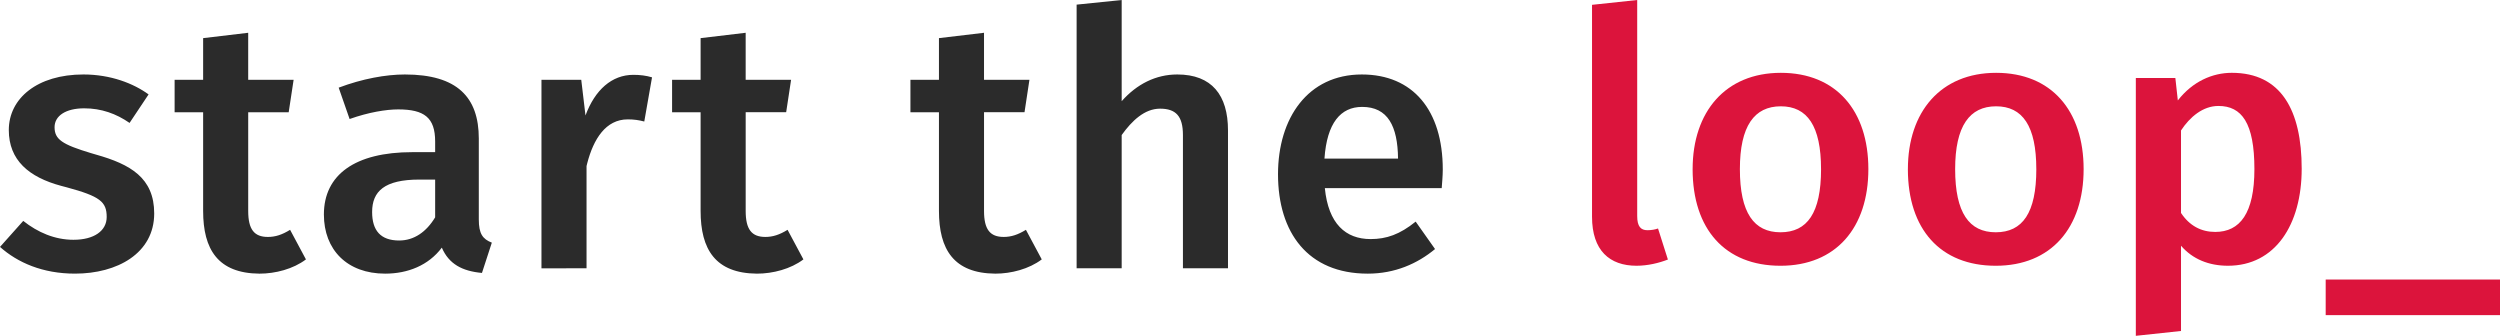
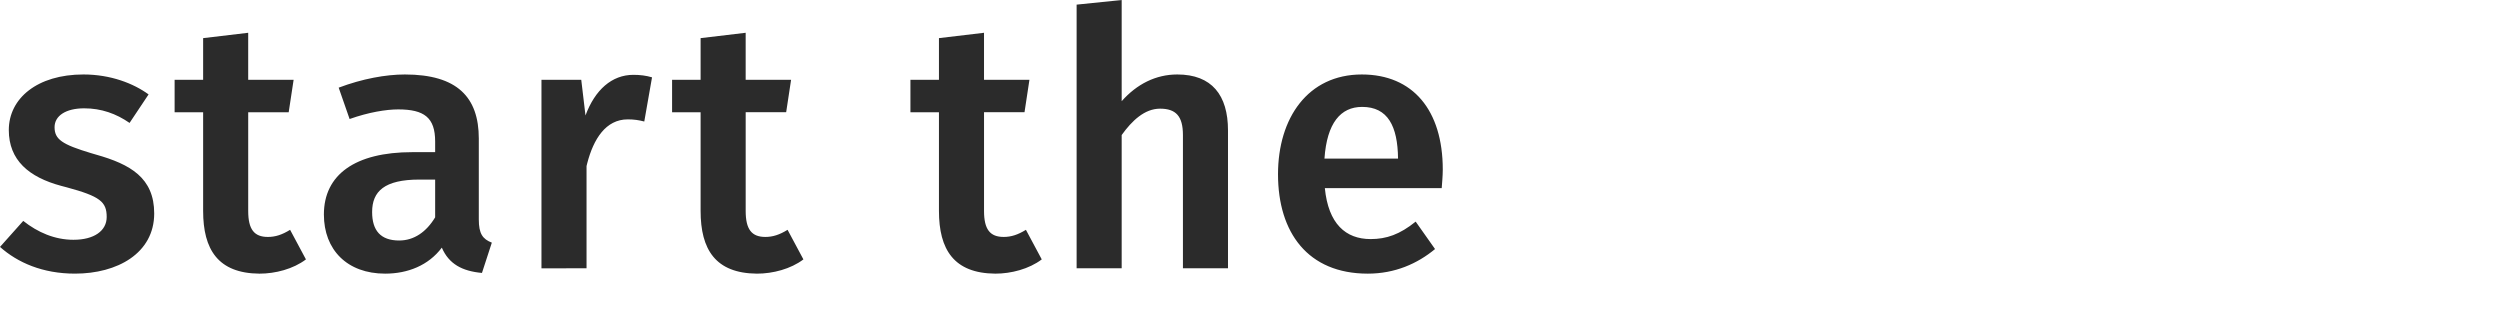
<svg xmlns="http://www.w3.org/2000/svg" height="27" viewBox="0 0 201 27" width="201">
  <g fill="none">
    <path d="m5.916 19.279c-1.529 0-2.887-.602-4.048-1.518l-1.868 2.091c1.415 1.26 3.425 2.148 6.029 2.148 3.397 0 6.369-1.633 6.369-4.841 0-2.865-1.925-3.953-4.671-4.727l-.418-.123c-2.315-.696-2.922-1.107-2.922-2.082 0-.917.906-1.518 2.378-1.518 1.387 0 2.576.43 3.652 1.174l1.529-2.292c-1.217-.888-3.057-1.604-5.237-1.604-3.708 0-6.001 1.919-6.001 4.469 0 2.42 1.612 3.79 4.219 4.489l.432.114c2.69.726 3.219 1.168 3.219 2.386 0 1.117-1.019 1.833-2.661 1.833zm17.408-.802c-.651.401-1.189.573-1.783.573-1.104 0-1.585-.602-1.585-2.091v-7.935h3.255l.396-2.607h-3.652v-3.781l-3.623.43v3.352h-2.293v2.607h2.293v7.935c0 3.094 1.189 5.013 4.529 5.042 1.274 0 2.717-.372 3.736-1.146zm15.172-7.333c0-3.323-1.727-5.156-5.944-5.156-1.529 0-3.425.344-5.322 1.06l.878 2.521c1.529-.544 2.944-.773 3.906-.773 2.095 0 2.972.659 2.972 2.578v.859h-1.84c-4.586 0-7.105 1.805-7.105 5.013 0 2.836 1.868 4.755 4.925 4.755 1.812 0 3.482-.659 4.557-2.091.566 1.318 1.642 1.891 3.227 2.034l.793-2.435c-.736-.286-1.047-.716-1.047-1.862zm-6.397 8.193c-1.5 0-2.18-.802-2.18-2.292 0-1.661.991-2.607 3.793-2.607h1.274v3.036c-.708 1.174-1.698 1.862-2.887 1.862zm15.059 2.234v-8.221l.058-.233c.501-1.93 1.485-3.519 3.254-3.519.51 0 .878.057 1.33.172l.623-3.552c-.481-.143-.962-.201-1.5-.201-1.727 0-3.085 1.203-3.85 3.266l-.34-2.865h-3.199v15.154zm16.163-3.094c-.651.401-1.189.573-1.783.573-1.104 0-1.585-.602-1.585-2.091v-7.935h3.255l.396-2.607h-3.652v-3.781l-3.623.43v3.352h-2.293v2.607h2.293v7.935c0 3.094 1.189 5.013 4.529 5.042 1.274 0 2.717-.372 3.736-1.146zm19.163 0c-.651.401-1.189.573-1.783.573-1.104 0-1.585-.602-1.585-2.091v-7.935h3.255l.396-2.607h-3.652v-3.781l-3.623.43v3.352h-2.293v2.607h2.293v7.935c0 3.094 1.189 5.013 4.529 5.042 1.274 0 2.717-.372 3.736-1.146zm7.699 3.094v-10.714c.821-1.146 1.84-2.12 3.085-2.12 1.274 0 1.84.602 1.84 2.12v10.714h3.623v-11.086c0-2.836-1.302-4.497-4.076-4.497-1.727 0-3.255.773-4.472 2.148v-8.135l-3.623.372v21.198zm16.333-6.445h9.398l.053-.713c.018-.261.032-.534.032-.777 0-4.784-2.406-7.648-6.51-7.648-4.331 0-6.737 3.495-6.737 8.021 0 4.698 2.406 7.992 7.218 7.992 2.18 0 3.991-.802 5.407-1.977l-1.557-2.206c-1.274 1.031-2.349 1.404-3.623 1.404-2.01 0-3.397-1.232-3.68-4.096zm3-6.531c2.066 0 2.859 1.547 2.887 4.154h-5.916c.198-2.865 1.302-4.154 3.029-4.154z" fill="#2b2b2b" />
-     <path d="m133.305 18.37c-.227.083-.539.139-.851.139-.539 0-.823-.305-.823-1.138v-17.371l-3.632.388v17.038c0 2.719 1.419 3.94 3.575 3.94.908 0 1.816-.222 2.525-.499zm13.108-4.773c0 3.524-1.106 5.078-3.263 5.078-2.128 0-3.263-1.554-3.263-5.078 0-3.469 1.163-5.05 3.291-5.05 2.128 0 3.234 1.582 3.234 5.05zm-10.327 0c0 4.828 2.61 7.77 7.065 7.77 4.454 0 7.065-3.052 7.065-7.77 0-4.69-2.582-7.742-7.036-7.742-4.454 0-7.093 3.136-7.093 7.742zm27.634 0c0 3.524-1.106 5.078-3.263 5.078-2.128 0-3.263-1.554-3.263-5.078 0-3.469 1.163-5.05 3.291-5.05 2.128 0 3.234 1.582 3.234 5.05zm-10.327 0c0 4.828 2.61 7.77 7.065 7.77s7.065-3.052 7.065-7.77c0-4.69-2.582-7.742-7.036-7.742-4.454 0-7.093 3.136-7.093 7.742zm21.96 13.014v-6.854c.936 1.082 2.241 1.609 3.773 1.609 3.802 0 5.93-3.302 5.93-7.798 0-4.69-1.646-7.714-5.618-7.714-1.56 0-3.149.694-4.341 2.22l-.199-1.804h-3.178v20.729zm2.752-7.964c-1.135 0-2.071-.499-2.752-1.526v-6.632c.709-1.082 1.759-1.97 3.007-1.97 1.873 0 2.894 1.36 2.894 5.078 0 3.552-1.163 5.05-3.149 5.05zm22.896 6.688h-14.016v-2.858h14.016z" fill="#dc143c" />
  </g>
</svg>